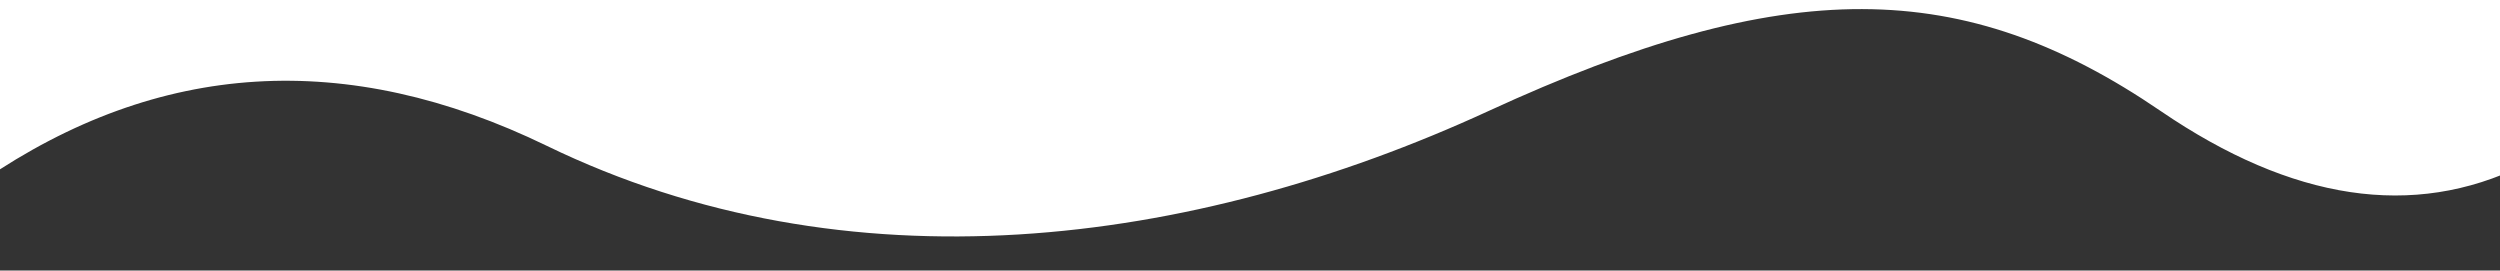
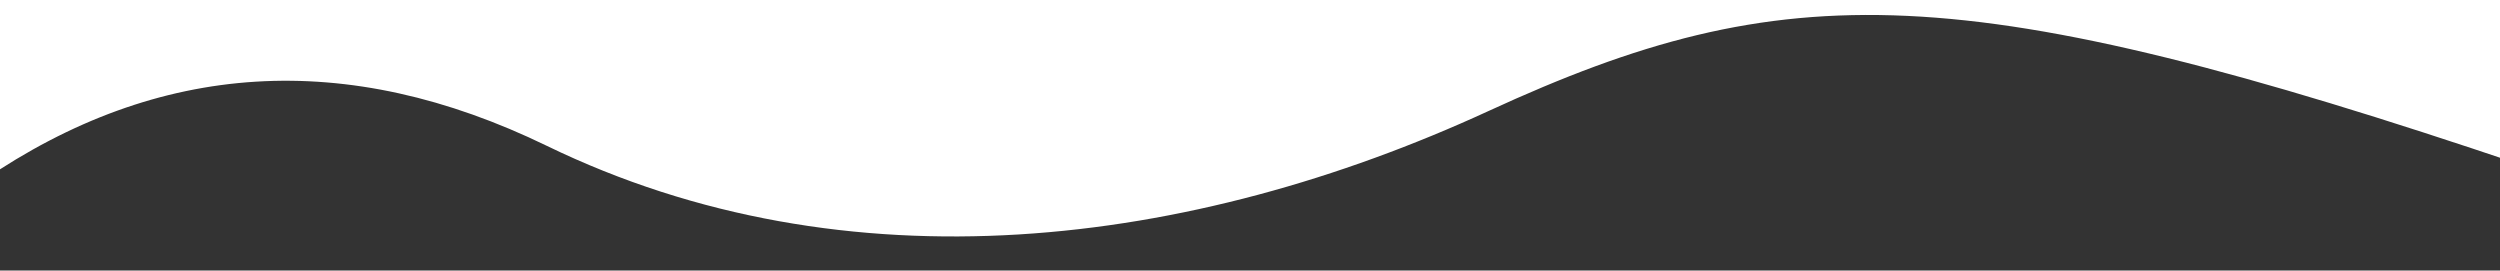
<svg xmlns="http://www.w3.org/2000/svg" xmlns:xlink="http://www.w3.org/1999/xlink" preserveAspectRatio="xMidYMid meet" viewBox="0 0 878 95" width="878" height="95">
  <rect x="0" y="0" width="878" height="95" fill="#333333" stroke="none" />
  <defs>
-     <path d="M886.08 58.1C847.51 76.93 805.1 70.57 758.84 39C689.45 -8.36 627.28 -9.12 522.75 39C418.23 87.12 297.48 102.39 192.05 51.22C121.77 17.1 55.75 21.17 -6 63.44C-6 59.08 -6 37.26 -6 -2C53.47 -2 350.83 -2 886.08 -2C886.08 35.39 886.08 55.43 886.08 58.1Z" id="d2ruzOdHdn" />
+     <path d="M886.08 58.1C689.45 -8.36 627.28 -9.12 522.75 39C418.23 87.12 297.48 102.39 192.05 51.22C121.77 17.1 55.75 21.17 -6 63.44C-6 59.08 -6 37.26 -6 -2C53.47 -2 350.83 -2 886.08 -2C886.08 35.39 886.08 55.43 886.08 58.1Z" id="d2ruzOdHdn" />
  </defs>
  <g>
    <g>
      <g>
        <use xlink:href="#d2ruzOdHdn" opacity="1" fill="#ffffff" fill-opacity="1" />
        <g>
          <use xlink:href="#d2ruzOdHdn" opacity="1" fill-opacity="0" stroke="#000000" stroke-width="1" stroke-opacity="0" />
        </g>
      </g>
    </g>
  </g>
</svg>